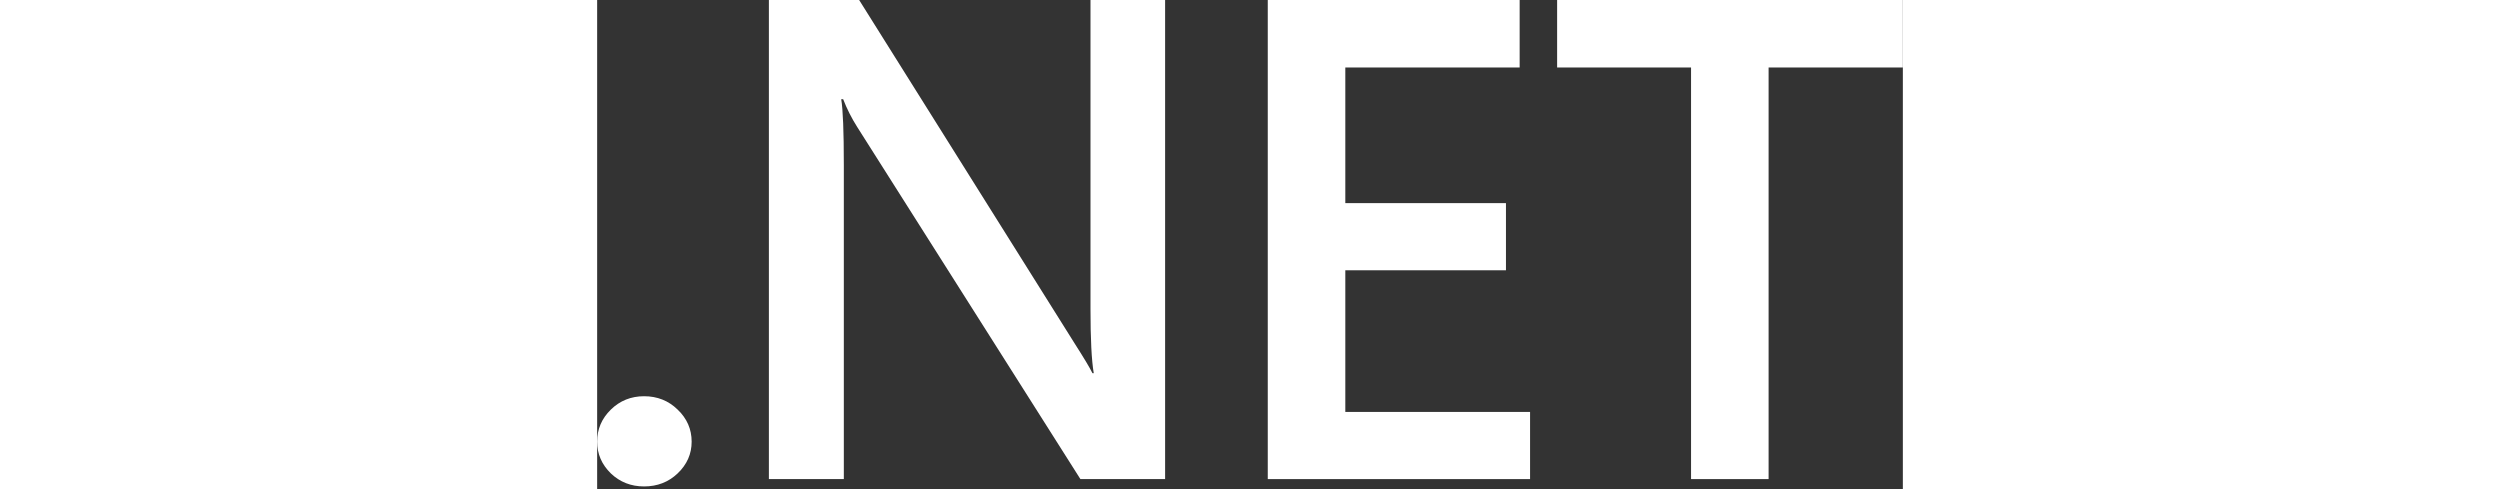
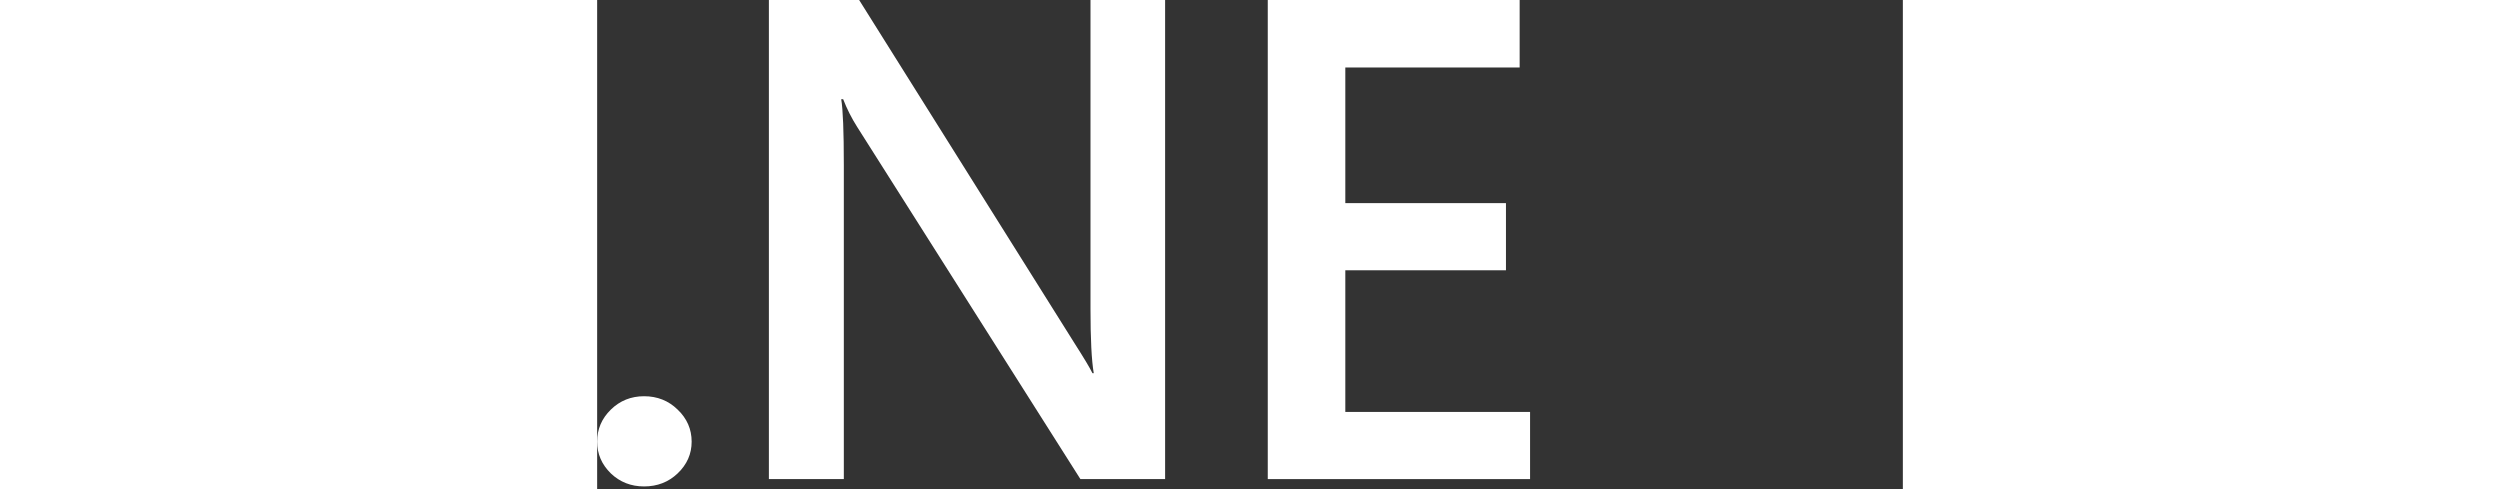
<svg xmlns="http://www.w3.org/2000/svg" width="184" height="36" viewBox="0 0 323 121" fill="none">
  <rect x="0" y="0" width="323" height="121" fill="#333333" stroke="none" />
  <path d="M11.607 120.333C8.383 120.333 5.642 119.259 3.385 117.11C1.128 114.906 0 112.289 0 109.259C0 106.173 1.128 103.529 3.385 101.325C5.642 99.121 8.383 98.019 11.607 98.019C14.885 98.019 17.653 99.121 19.91 101.325C22.221 103.529 23.376 106.173 23.376 109.259C23.376 112.289 22.221 114.906 19.91 117.11C17.653 119.259 14.885 120.333 11.607 120.333Z" fill="white" />
  <path d="M140.5 118.515H119.543L64.327 31.406C62.93 29.202 61.775 26.915 60.861 24.546H60.377C60.807 27.081 61.022 32.508 61.022 40.827V118.515H42.483V0H64.811L118.172 85.043C120.429 88.57 121.88 90.994 122.525 92.316H122.848C122.31 89.176 122.041 83.859 122.041 76.365V0H140.5V118.515Z" fill="white" />
  <path d="M230.783 118.515H165.895V0H228.204V16.695H185.079V50.249H224.818V66.861H185.079V101.903H230.783V118.515Z" fill="white" />
-   <path d="M323 16.695H289.79V118.515H270.606V16.695H237.476V0H323V16.695Z" fill="white" />
</svg>